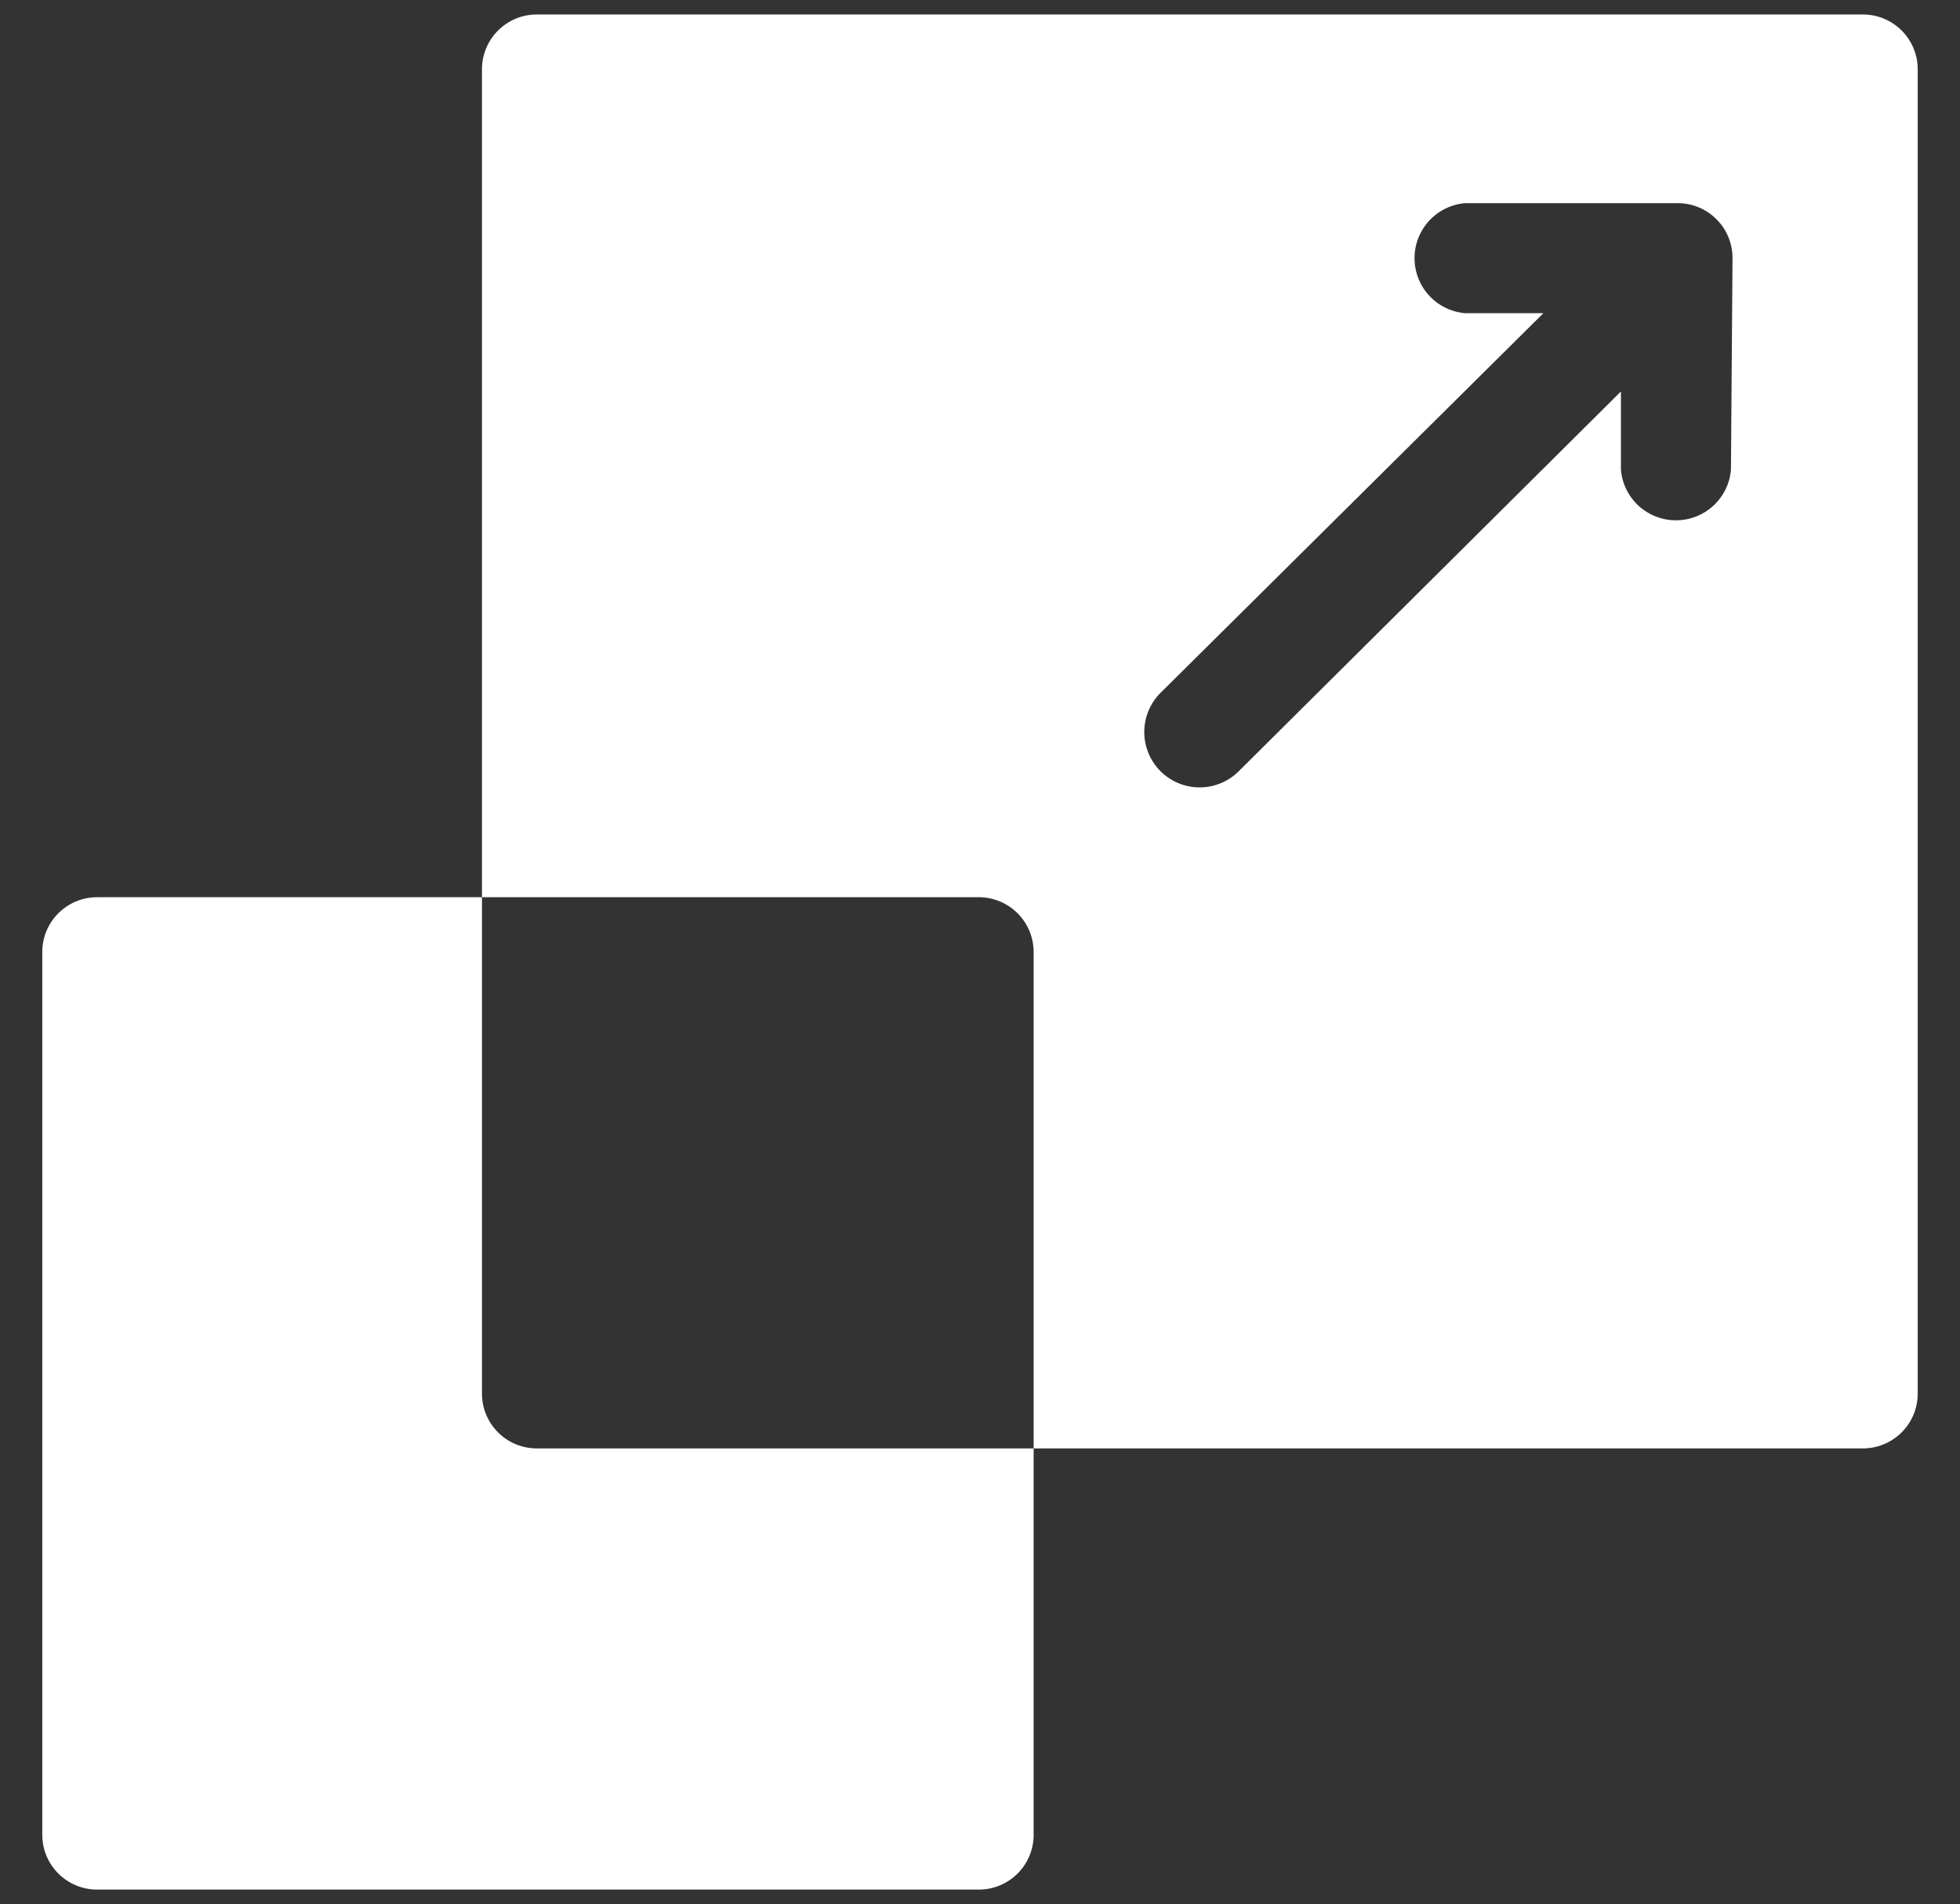
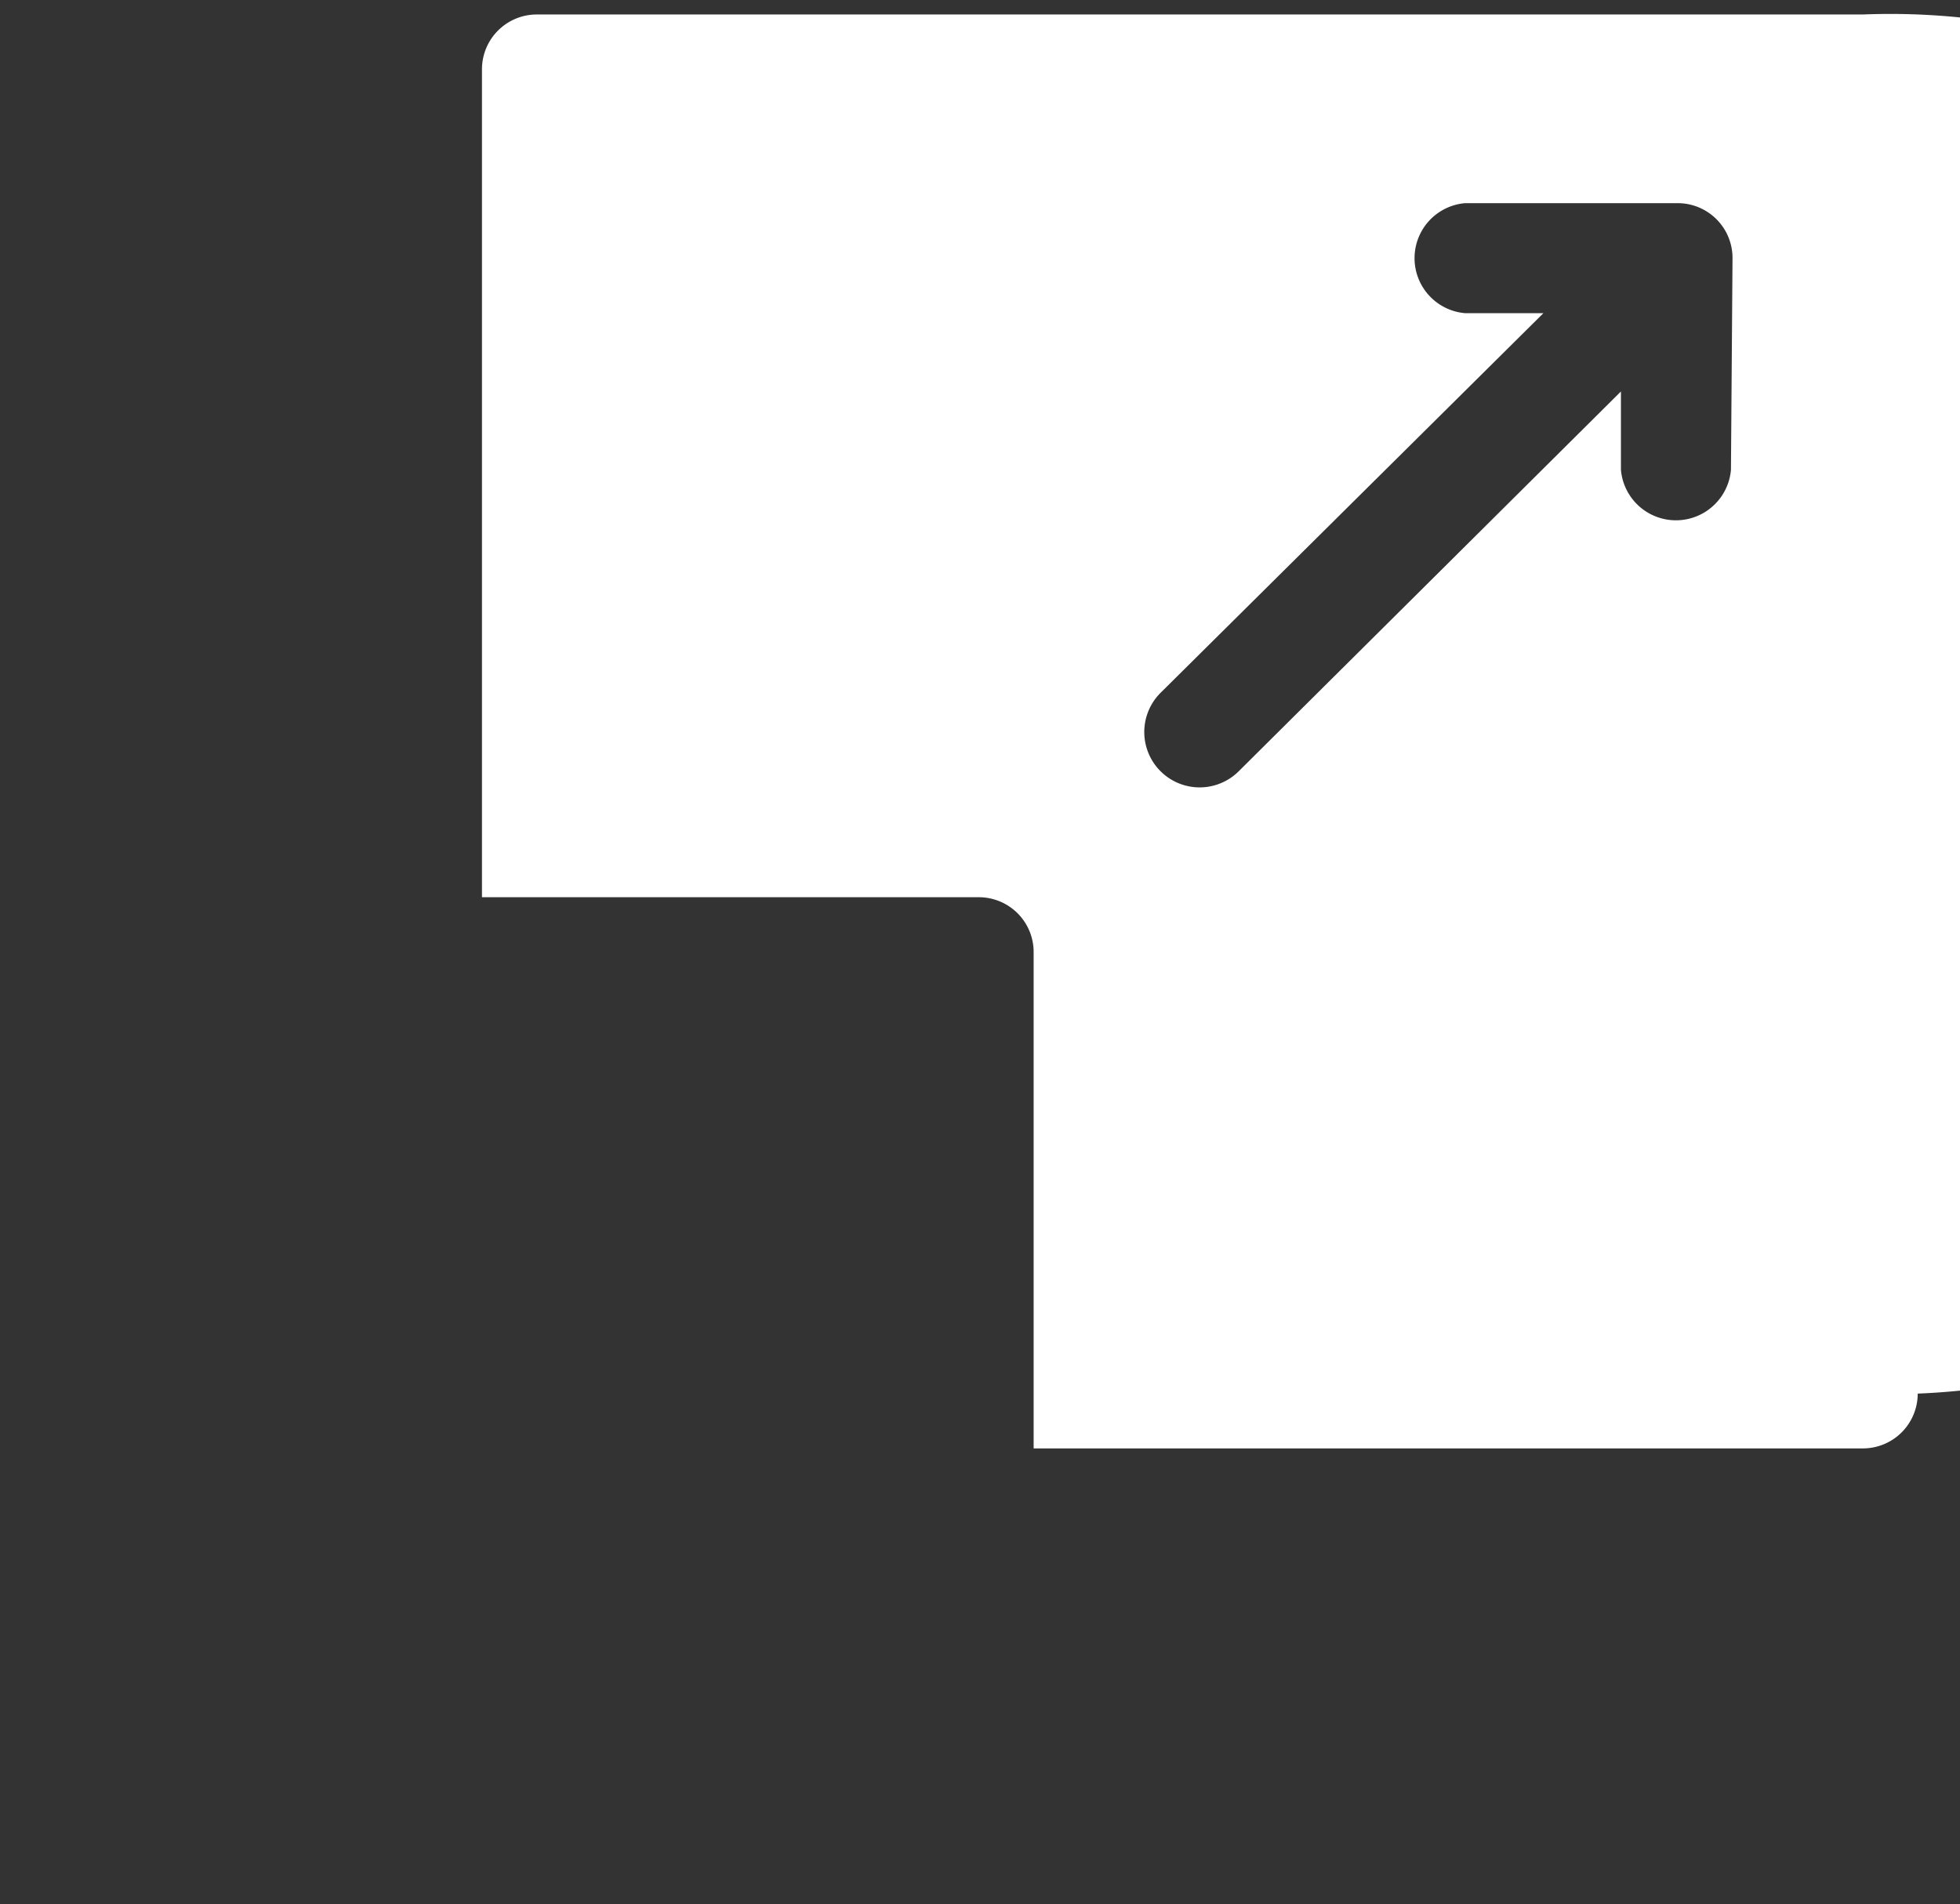
<svg xmlns="http://www.w3.org/2000/svg" id="Layer_1" data-name="Layer 1" viewBox="0 0 50.06 48.64">
  <rect x="0" y="0" width="50.06" height="48.64" fill="#333333" stroke="none" />
  <defs>
    <style>.cls-1{fill:#fff;}</style>
  </defs>
-   <path class="cls-1" d="M13.71,37a1.4,1.4,0,0,1-1.4-1.4V22.92H2.48a1.4,1.4,0,0,0-1.4,1.4V46.87a1.4,1.4,0,0,0,1.4,1.4H25a1.4,1.4,0,0,0,1.4-1.4V37Z" />
-   <path class="cls-1" d="M47.58.37H13.71a1.4,1.4,0,0,0-1.4,1.4V22.92H25a1.4,1.4,0,0,1,1.4,1.4V37H47.58a1.4,1.4,0,0,0,1.4-1.4V1.77A1.4,1.4,0,0,0,47.58.37ZM44.21,12a1.41,1.41,0,0,1-2.81,0v-2L31.64,19.7a1.41,1.41,0,0,1-2-2L39.42,8h-2a1.41,1.41,0,0,1,0-2.81h5.43a1.4,1.4,0,0,1,1.4,1.4Z" />
-   <path class="cls-1" d="M43.64,5.42a1.33,1.33,0,0,1,.29.29A1.14,1.14,0,0,0,43.64,5.42Z" />
+   <path class="cls-1" d="M47.58.37H13.71a1.4,1.4,0,0,0-1.4,1.4V22.92H25a1.4,1.4,0,0,1,1.4,1.4V37H47.58a1.4,1.4,0,0,0,1.4-1.4A1.4,1.4,0,0,0,47.58.37ZM44.21,12a1.41,1.41,0,0,1-2.81,0v-2L31.64,19.7a1.41,1.41,0,0,1-2-2L39.42,8h-2a1.41,1.41,0,0,1,0-2.81h5.43a1.4,1.4,0,0,1,1.4,1.4Z" />
</svg>